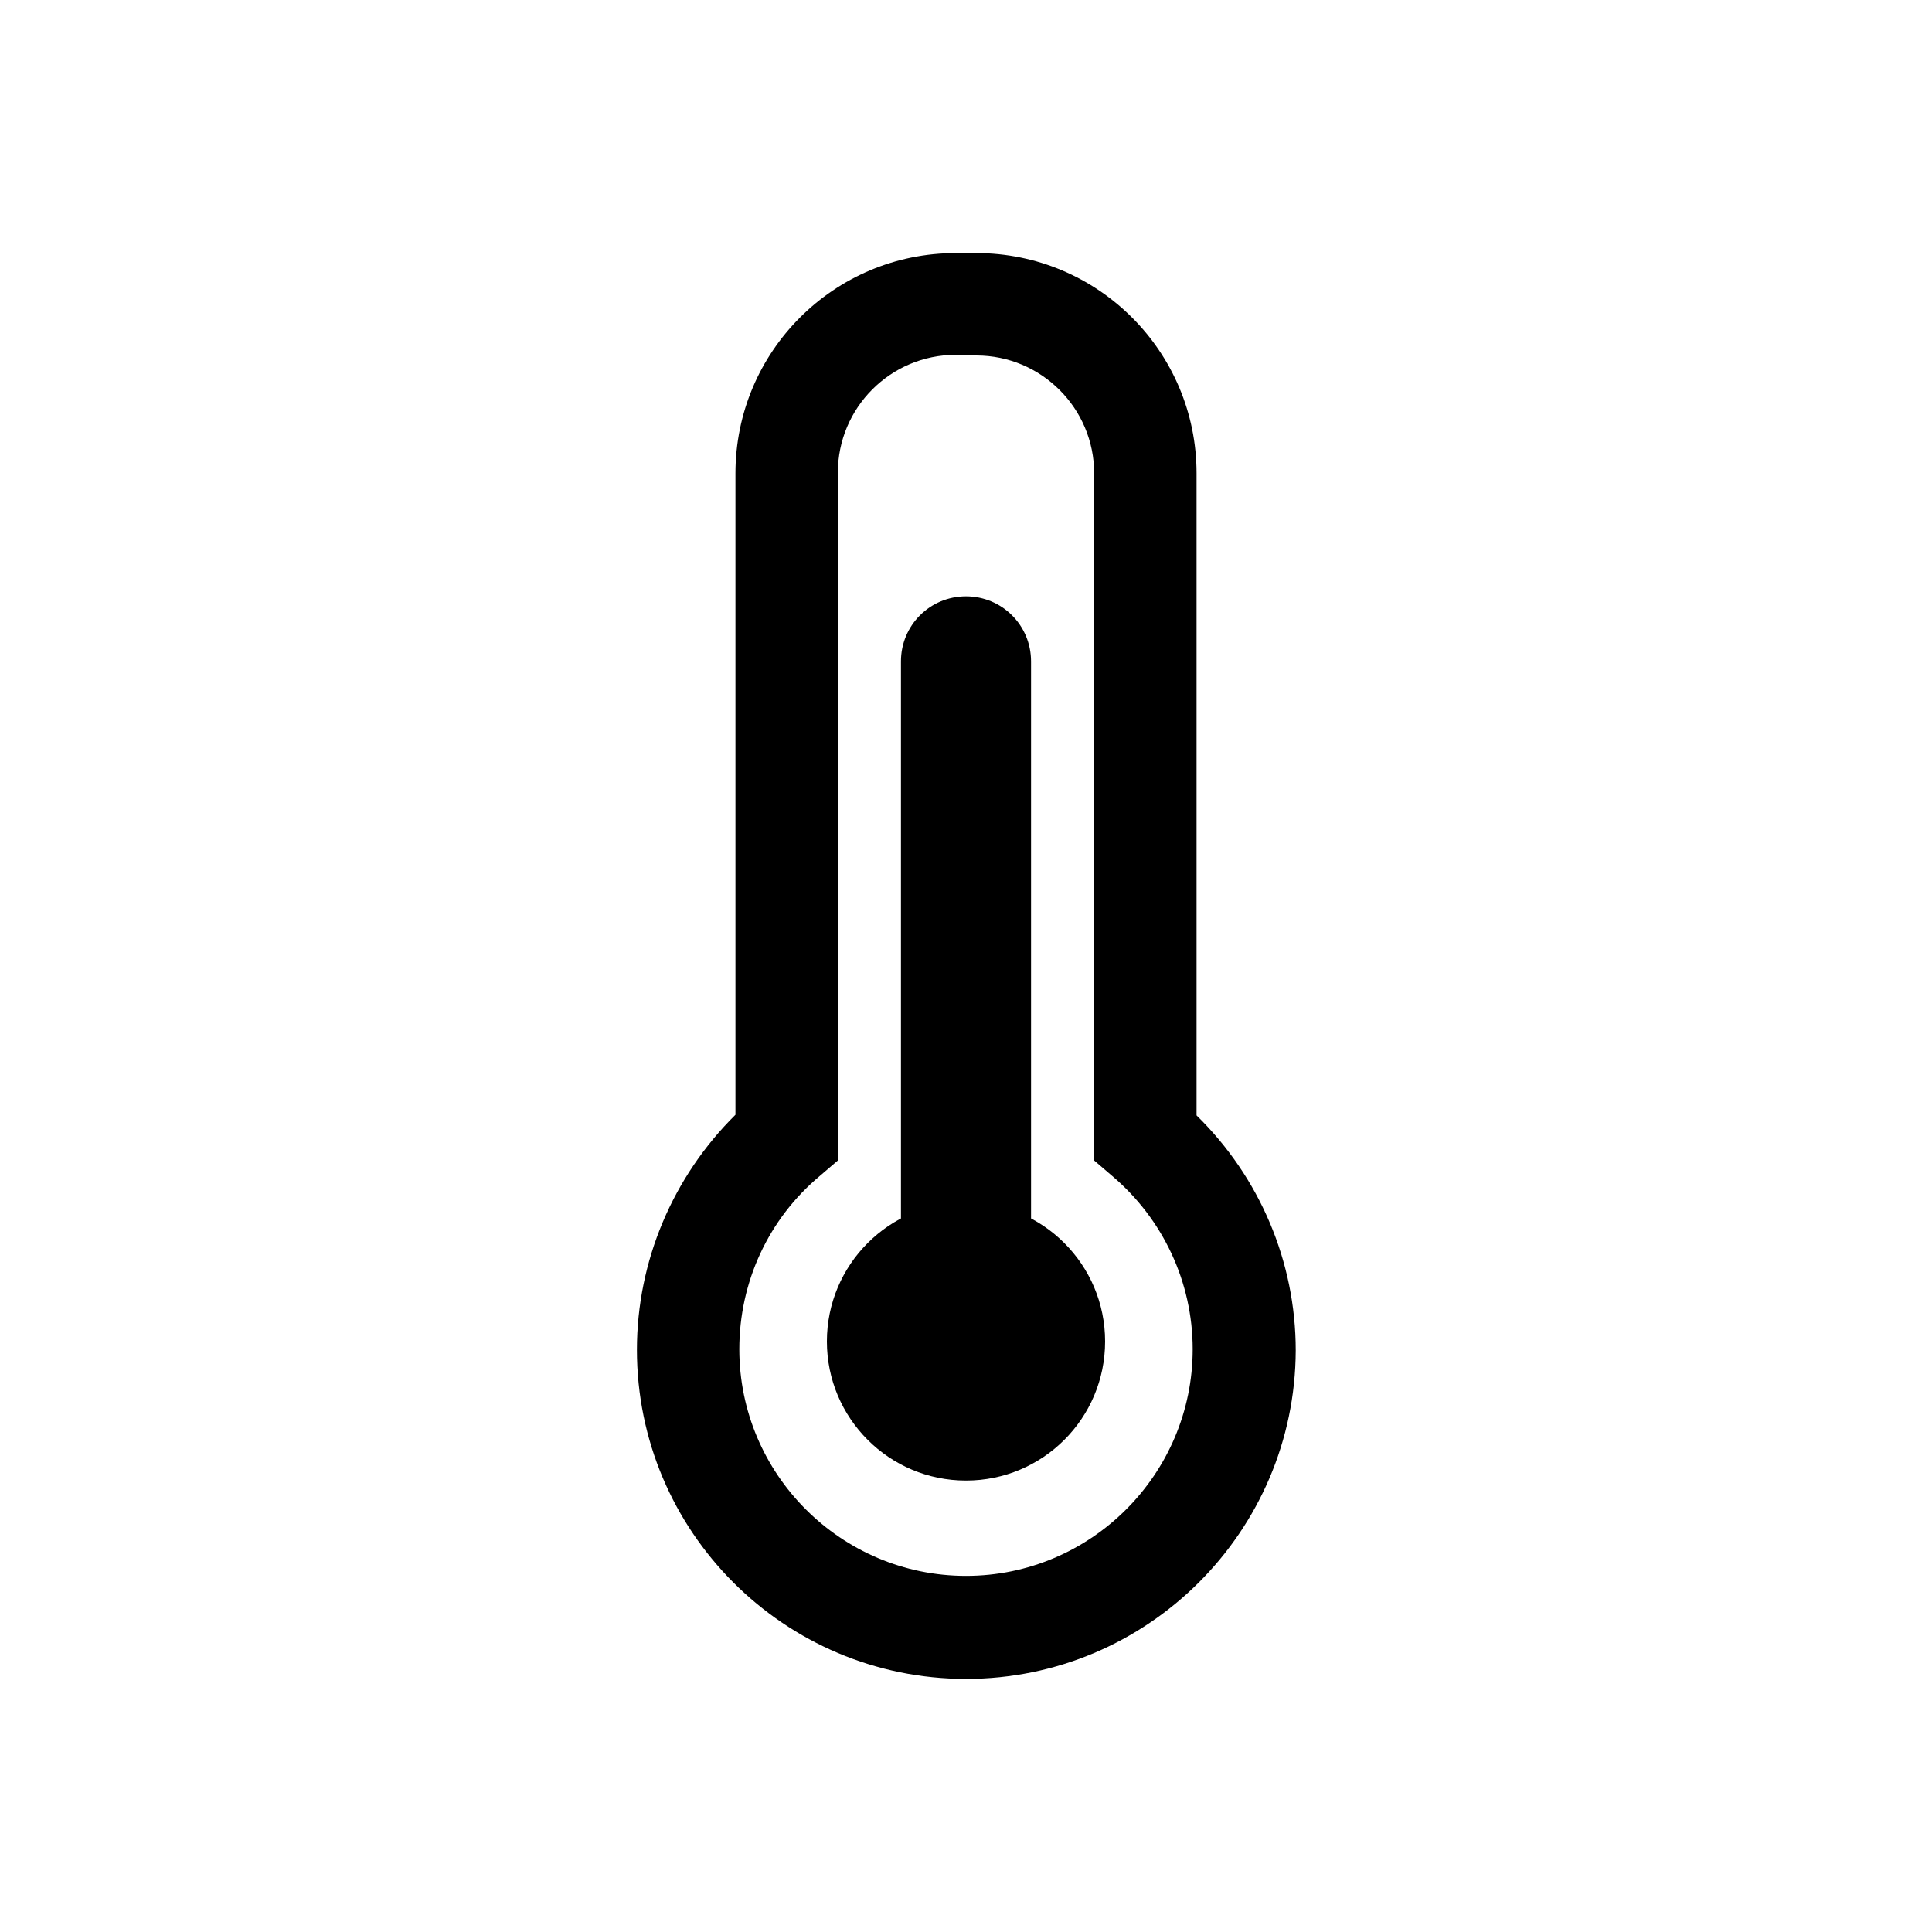
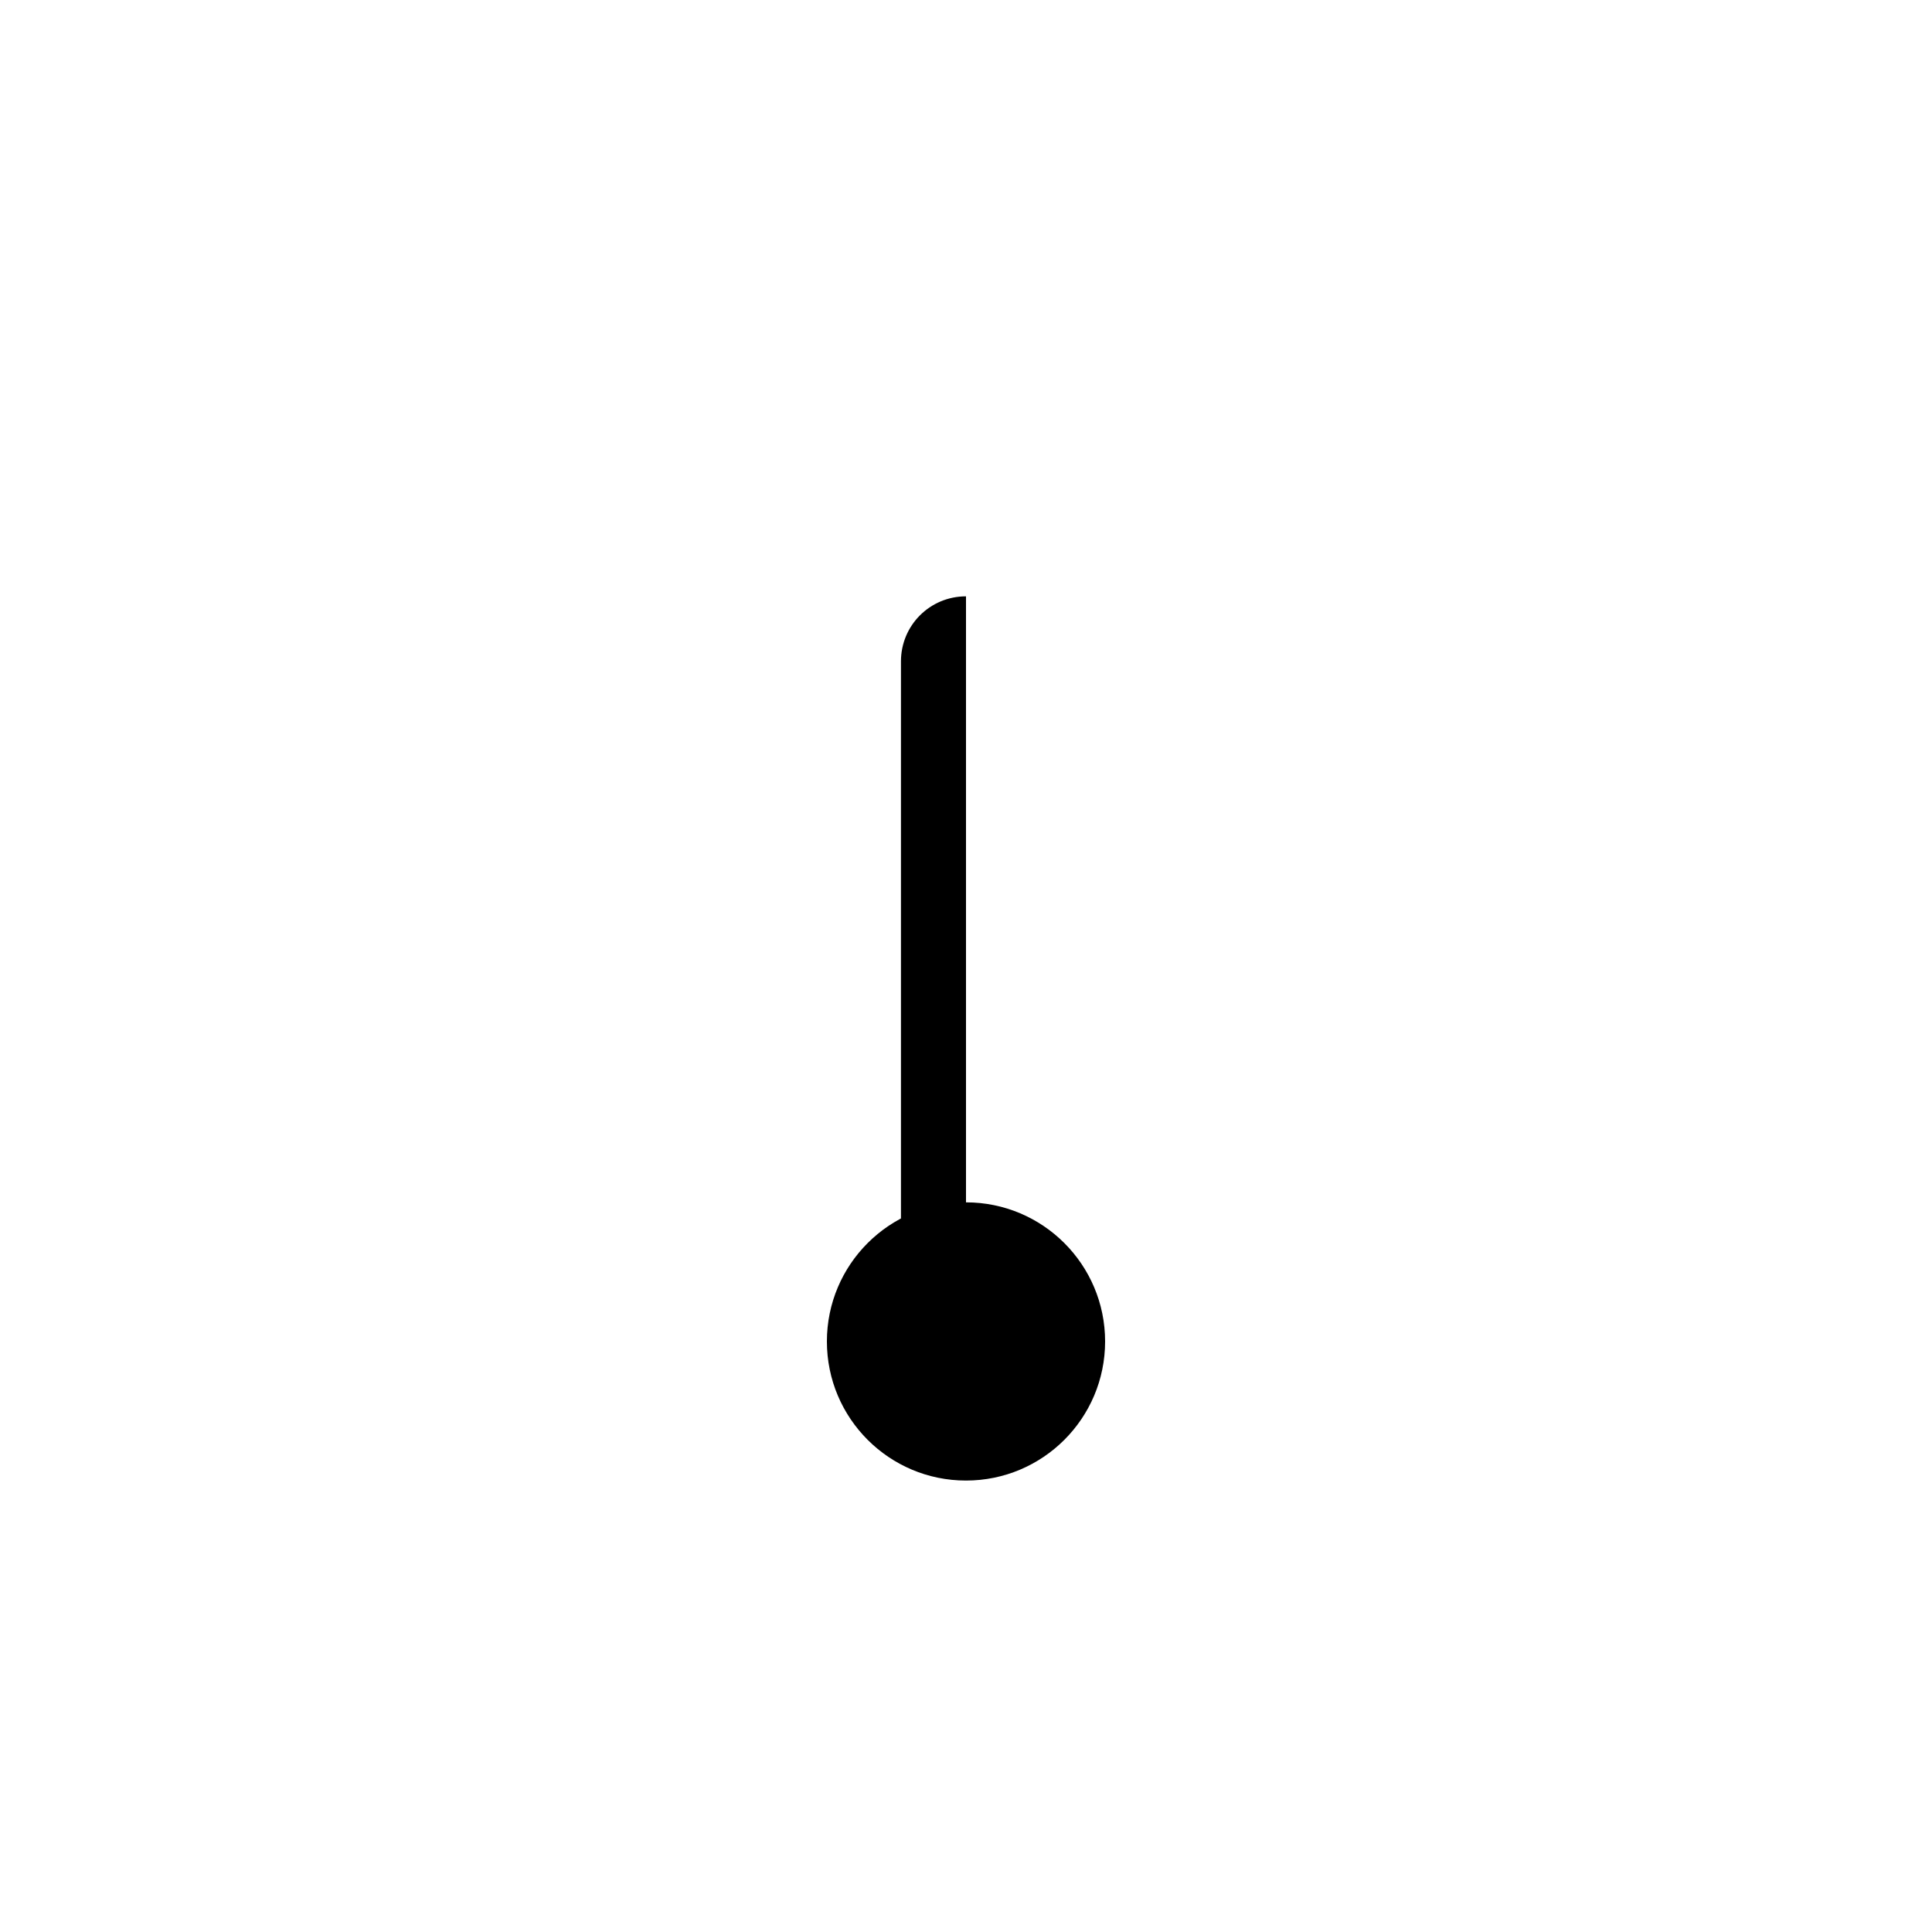
<svg xmlns="http://www.w3.org/2000/svg" version="1.1" id="레이어_1" x="0px" y="0px" viewBox="0 0 300 300" style="enable-background:new 0 0 300 300;" xml:space="preserve">
  <g>
    <g>
-       <path d="M150,260.7c-28.2,0-51.1-22.9-51.1-51.1c0-13.8,5.6-26.9,15.3-36.5V73.5c0-18.9,15.3-34.2,34.2-34.2h3.2    c18.9,0,34.2,15.3,34.2,34.2v99.7c9.8,9.6,15.4,22.7,15.4,36.5C201.1,237.8,178.2,260.7,150,260.7z M148.4,55.1    c-10.1,0-18.3,8.2-18.3,18.3v106.8l-2.8,2.4c-8,6.7-12.5,16.5-12.5,26.9c0,19.4,15.8,35.2,35.2,35.2s35.2-15.8,35.2-35.2    c0-10.4-4.6-20.2-12.5-26.9l-2.8-2.4V73.5c0-10.1-8.2-18.3-18.3-18.3H148.4z" />
-     </g>
+       </g>
    <circle cx="150" cy="208.3" r="21.6" />
-     <path d="M150,216.1L150,216.1c-5.6,0-10.1-4.5-10.1-10.1V102.7c0-5.6,4.5-10.1,10.1-10.1h0c5.6,0,10.1,4.5,10.1,10.1V206   C160.1,211.6,155.6,216.1,150,216.1z" />
+     <path d="M150,216.1L150,216.1c-5.6,0-10.1-4.5-10.1-10.1V102.7c0-5.6,4.5-10.1,10.1-10.1h0V206   C160.1,211.6,155.6,216.1,150,216.1z" />
  </g>
</svg>